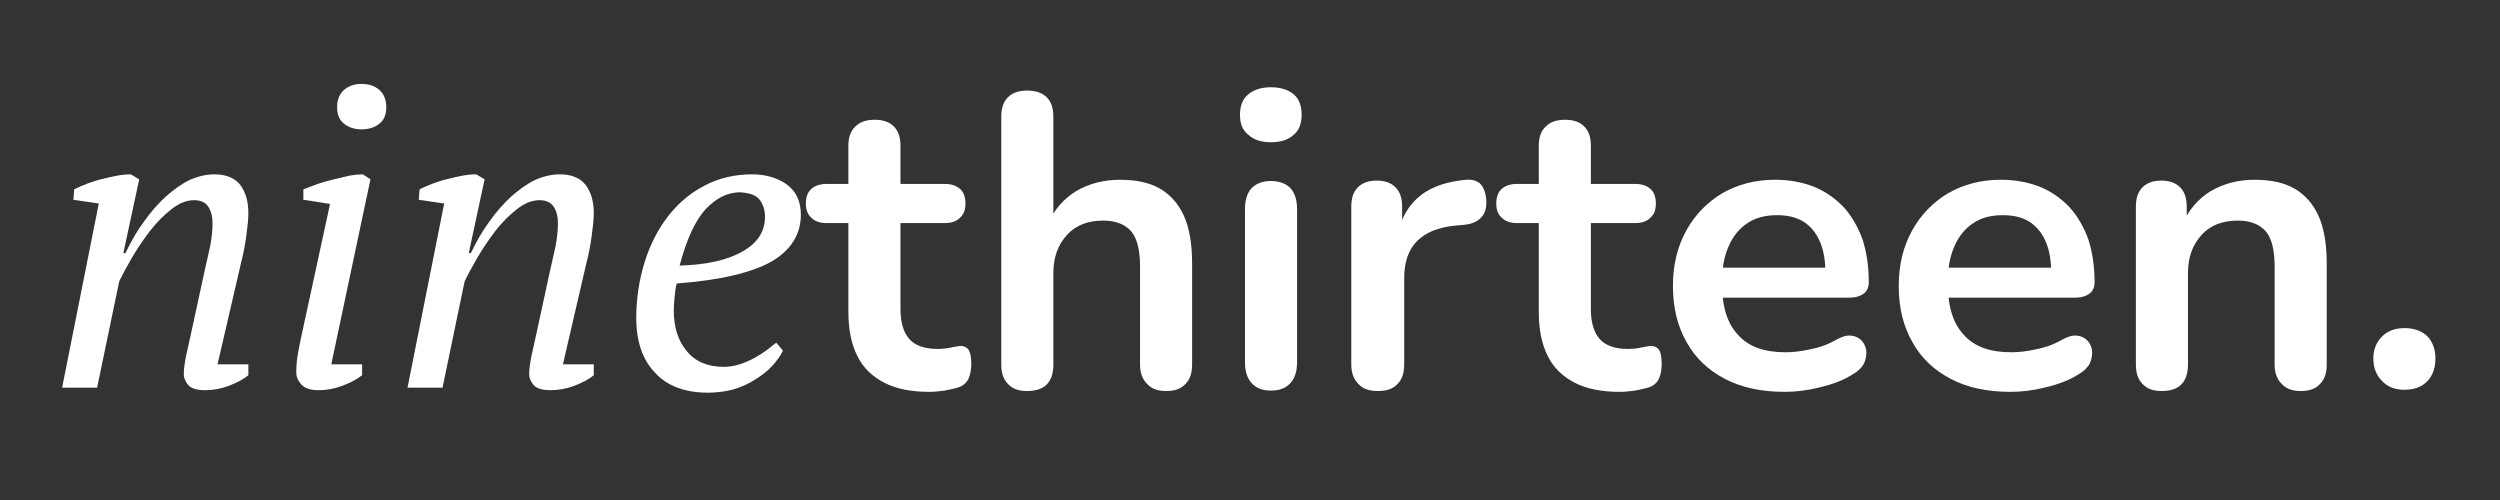
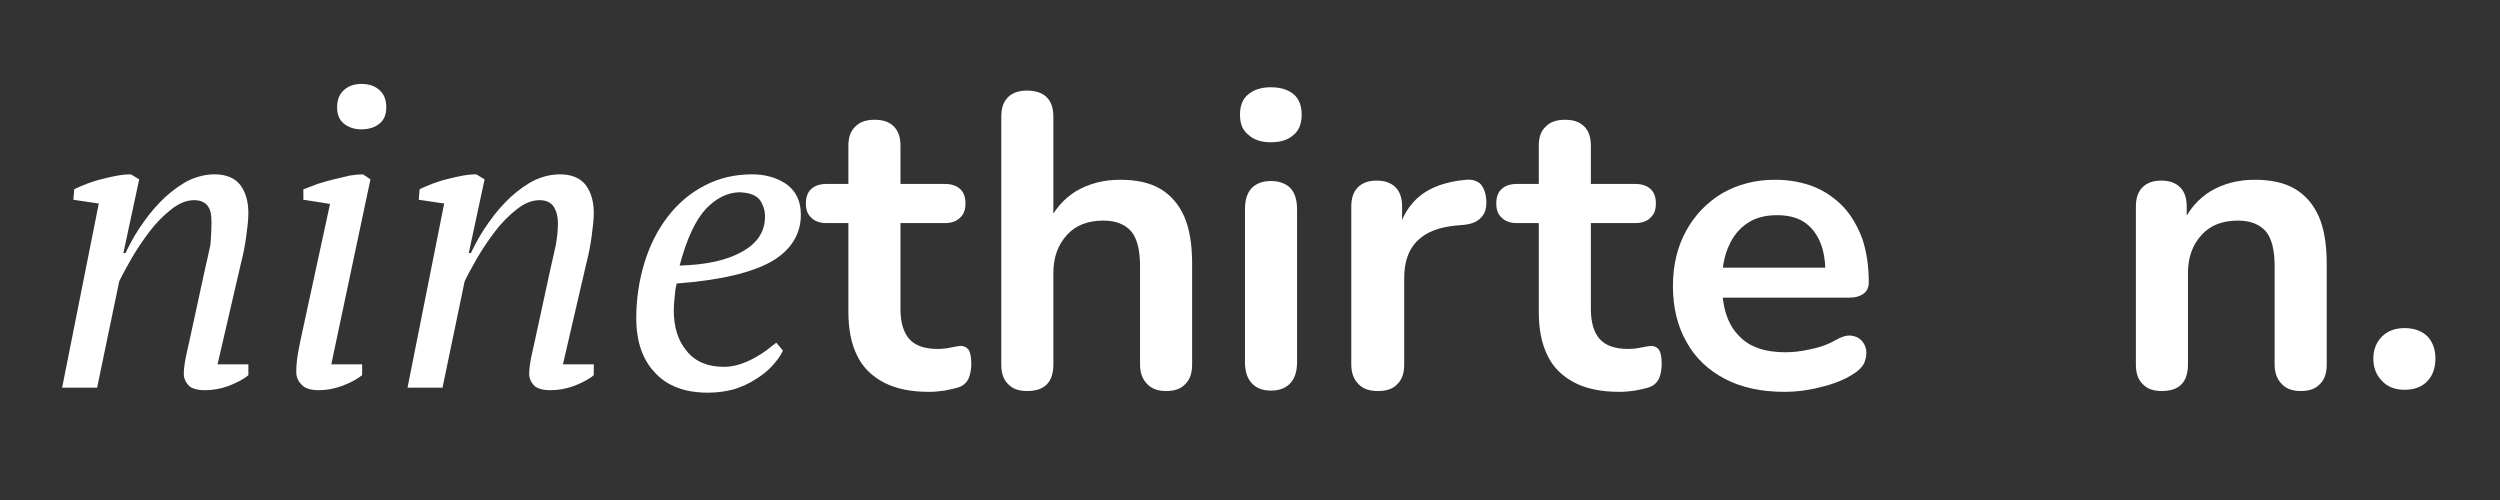
<svg xmlns="http://www.w3.org/2000/svg" width="100%" height="100%" viewBox="0 0 250 50" version="1.1" xml:space="preserve" style="fill-rule:evenodd;clip-rule:evenodd;stroke-linejoin:round;stroke-miterlimit:2;">
  <rect x="0" y="0" width="250" height="50" fill="#333333" stroke="none" />
  <g transform="matrix(1,0,0,1,-1935.42,-820.775)">
    <g transform="matrix(41.667,0,0,41.667,1939.84,859.543)">
-       <path d="M0.386,-0.285C0.391,-0.306 0.395,-0.325 0.399,-0.343C0.402,-0.36 0.404,-0.378 0.404,-0.395C0.404,-0.41 0.401,-0.423 0.394,-0.434C0.387,-0.445 0.375,-0.45 0.36,-0.45C0.342,-0.45 0.324,-0.443 0.305,-0.428C0.286,-0.413 0.269,-0.396 0.253,-0.375C0.237,-0.354 0.223,-0.333 0.21,-0.311C0.197,-0.288 0.187,-0.27 0.18,-0.255L0.127,-0L0.043,-0L0.131,-0.442L0.07,-0.451L0.072,-0.476C0.081,-0.481 0.092,-0.485 0.104,-0.49C0.115,-0.494 0.127,-0.498 0.14,-0.501C0.152,-0.504 0.164,-0.507 0.176,-0.509C0.187,-0.511 0.198,-0.512 0.208,-0.512L0.228,-0.5L0.19,-0.323L0.195,-0.323C0.208,-0.35 0.222,-0.375 0.239,-0.398C0.255,-0.421 0.272,-0.44 0.291,-0.458C0.309,-0.474 0.328,-0.488 0.348,-0.498C0.368,-0.507 0.388,-0.512 0.409,-0.512C0.437,-0.512 0.458,-0.503 0.471,-0.486C0.484,-0.468 0.49,-0.446 0.49,-0.419C0.49,-0.404 0.488,-0.386 0.485,-0.364C0.482,-0.342 0.478,-0.321 0.473,-0.302L0.416,-0.056L0.49,-0.056L0.49,-0.03C0.477,-0.019 0.46,-0.011 0.442,-0.004C0.423,0.003 0.404,0.006 0.386,0.006C0.367,0.006 0.353,0.002 0.346,-0.006C0.339,-0.014 0.335,-0.023 0.335,-0.032C0.335,-0.045 0.337,-0.058 0.34,-0.074C0.343,-0.089 0.347,-0.104 0.35,-0.119L0.386,-0.285Z" style="fill:#fff;fill-rule:nonzero;" />
+       <path d="M0.386,-0.285C0.391,-0.306 0.395,-0.325 0.399,-0.343C0.404,-0.41 0.401,-0.423 0.394,-0.434C0.387,-0.445 0.375,-0.45 0.36,-0.45C0.342,-0.45 0.324,-0.443 0.305,-0.428C0.286,-0.413 0.269,-0.396 0.253,-0.375C0.237,-0.354 0.223,-0.333 0.21,-0.311C0.197,-0.288 0.187,-0.27 0.18,-0.255L0.127,-0L0.043,-0L0.131,-0.442L0.07,-0.451L0.072,-0.476C0.081,-0.481 0.092,-0.485 0.104,-0.49C0.115,-0.494 0.127,-0.498 0.14,-0.501C0.152,-0.504 0.164,-0.507 0.176,-0.509C0.187,-0.511 0.198,-0.512 0.208,-0.512L0.228,-0.5L0.19,-0.323L0.195,-0.323C0.208,-0.35 0.222,-0.375 0.239,-0.398C0.255,-0.421 0.272,-0.44 0.291,-0.458C0.309,-0.474 0.328,-0.488 0.348,-0.498C0.368,-0.507 0.388,-0.512 0.409,-0.512C0.437,-0.512 0.458,-0.503 0.471,-0.486C0.484,-0.468 0.49,-0.446 0.49,-0.419C0.49,-0.404 0.488,-0.386 0.485,-0.364C0.482,-0.342 0.478,-0.321 0.473,-0.302L0.416,-0.056L0.49,-0.056L0.49,-0.03C0.477,-0.019 0.46,-0.011 0.442,-0.004C0.423,0.003 0.404,0.006 0.386,0.006C0.367,0.006 0.353,0.002 0.346,-0.006C0.339,-0.014 0.335,-0.023 0.335,-0.032C0.335,-0.045 0.337,-0.058 0.34,-0.074C0.343,-0.089 0.347,-0.104 0.35,-0.119L0.386,-0.285Z" style="fill:#fff;fill-rule:nonzero;" />
    </g>
    <g transform="matrix(41.667,0,0,41.667,1962.84,859.543)">
      <path d="M0.07,-0.451L0.07,-0.476C0.08,-0.48 0.091,-0.484 0.104,-0.489C0.117,-0.493 0.13,-0.497 0.143,-0.5C0.156,-0.503 0.169,-0.506 0.181,-0.509C0.193,-0.511 0.204,-0.512 0.213,-0.512L0.231,-0.5L0.137,-0.056L0.211,-0.056L0.211,-0.03C0.197,-0.019 0.181,-0.011 0.162,-0.004C0.143,0.003 0.125,0.006 0.107,0.006C0.088,0.006 0.074,0.002 0.066,-0.007C0.057,-0.016 0.053,-0.026 0.053,-0.037C0.053,-0.05 0.054,-0.063 0.056,-0.076C0.058,-0.089 0.061,-0.103 0.064,-0.118L0.134,-0.441L0.07,-0.451ZM0.151,-0.673C0.151,-0.69 0.156,-0.704 0.167,-0.714C0.178,-0.724 0.192,-0.729 0.209,-0.729C0.228,-0.729 0.242,-0.724 0.253,-0.714C0.264,-0.704 0.269,-0.69 0.269,-0.673C0.269,-0.656 0.264,-0.643 0.253,-0.634C0.242,-0.625 0.228,-0.62 0.209,-0.62C0.192,-0.62 0.178,-0.625 0.167,-0.634C0.156,-0.643 0.151,-0.656 0.151,-0.673Z" style="fill:#fff;fill-rule:nonzero;" />
    </g>
    <g transform="matrix(41.667,0,0,41.667,1974.38,859.543)">
      <path d="M0.386,-0.285C0.391,-0.306 0.395,-0.325 0.399,-0.343C0.402,-0.36 0.404,-0.378 0.404,-0.395C0.404,-0.41 0.401,-0.423 0.394,-0.434C0.387,-0.445 0.375,-0.45 0.36,-0.45C0.342,-0.45 0.324,-0.443 0.305,-0.428C0.286,-0.413 0.269,-0.396 0.253,-0.375C0.237,-0.354 0.223,-0.333 0.21,-0.311C0.197,-0.288 0.187,-0.27 0.18,-0.255L0.127,-0L0.043,-0L0.131,-0.442L0.07,-0.451L0.072,-0.476C0.081,-0.481 0.092,-0.485 0.104,-0.49C0.115,-0.494 0.127,-0.498 0.14,-0.501C0.152,-0.504 0.164,-0.507 0.176,-0.509C0.187,-0.511 0.198,-0.512 0.208,-0.512L0.228,-0.5L0.19,-0.323L0.195,-0.323C0.208,-0.35 0.222,-0.375 0.239,-0.398C0.255,-0.421 0.272,-0.44 0.291,-0.458C0.309,-0.474 0.328,-0.488 0.348,-0.498C0.368,-0.507 0.388,-0.512 0.409,-0.512C0.437,-0.512 0.458,-0.503 0.471,-0.486C0.484,-0.468 0.49,-0.446 0.49,-0.419C0.49,-0.404 0.488,-0.386 0.485,-0.364C0.482,-0.342 0.478,-0.321 0.473,-0.302L0.416,-0.056L0.49,-0.056L0.49,-0.03C0.477,-0.019 0.46,-0.011 0.442,-0.004C0.423,0.003 0.404,0.006 0.386,0.006C0.367,0.006 0.353,0.002 0.346,-0.006C0.339,-0.014 0.335,-0.023 0.335,-0.032C0.335,-0.045 0.337,-0.058 0.34,-0.074C0.343,-0.089 0.347,-0.104 0.35,-0.119L0.386,-0.285Z" style="fill:#fff;fill-rule:nonzero;" />
    </g>
    <g transform="matrix(41.667,0,0,41.667,1997.38,859.543)">
      <path d="M0.392,-0.089C0.386,-0.076 0.377,-0.064 0.366,-0.052C0.355,-0.04 0.341,-0.029 0.326,-0.02C0.311,-0.01 0.293,-0.002 0.274,0.004C0.255,0.009 0.234,0.012 0.212,0.012C0.157,0.012 0.114,-0.004 0.085,-0.036C0.055,-0.067 0.04,-0.111 0.04,-0.167C0.04,-0.214 0.047,-0.259 0.06,-0.301C0.073,-0.343 0.092,-0.38 0.116,-0.411C0.14,-0.442 0.169,-0.467 0.204,-0.485C0.238,-0.503 0.276,-0.512 0.318,-0.512C0.35,-0.512 0.378,-0.504 0.401,-0.488C0.424,-0.471 0.435,-0.447 0.435,-0.415C0.435,-0.368 0.411,-0.33 0.365,-0.303C0.317,-0.276 0.242,-0.258 0.137,-0.25C0.134,-0.239 0.133,-0.228 0.132,-0.217C0.131,-0.206 0.13,-0.196 0.13,-0.186C0.13,-0.146 0.14,-0.113 0.161,-0.088C0.181,-0.063 0.211,-0.05 0.25,-0.05C0.263,-0.05 0.275,-0.052 0.288,-0.056C0.3,-0.06 0.312,-0.065 0.323,-0.071C0.334,-0.077 0.343,-0.083 0.353,-0.09C0.362,-0.097 0.369,-0.103 0.376,-0.108L0.392,-0.089ZM0.287,-0.469C0.258,-0.468 0.232,-0.455 0.207,-0.429C0.182,-0.402 0.161,-0.357 0.144,-0.293C0.209,-0.295 0.259,-0.306 0.295,-0.327C0.331,-0.347 0.349,-0.375 0.349,-0.411C0.349,-0.425 0.345,-0.438 0.337,-0.45C0.328,-0.462 0.312,-0.468 0.287,-0.469Z" style="fill:#fff;fill-rule:nonzero;" />
    </g>
    <g transform="matrix(41.667,0,0,41.667,2016.3,859.543)">
      <path d="M0.289,0.01C0.246,0.01 0.21,0.003 0.181,-0.012C0.152,-0.027 0.13,-0.048 0.116,-0.077C0.102,-0.105 0.095,-0.14 0.095,-0.182L0.095,-0.395L0.043,-0.395C0.027,-0.395 0.015,-0.399 0.006,-0.408C-0.003,-0.416 -0.007,-0.427 -0.007,-0.442C-0.007,-0.457 -0.003,-0.469 0.006,-0.477C0.015,-0.485 0.027,-0.489 0.043,-0.489L0.095,-0.489L0.095,-0.58C0.095,-0.601 0.1,-0.616 0.112,-0.627C0.123,-0.638 0.138,-0.643 0.158,-0.643C0.178,-0.643 0.193,-0.638 0.204,-0.627C0.215,-0.616 0.22,-0.601 0.22,-0.58L0.22,-0.489L0.326,-0.489C0.342,-0.489 0.354,-0.485 0.363,-0.477C0.372,-0.469 0.376,-0.457 0.376,-0.442C0.376,-0.427 0.372,-0.416 0.363,-0.408C0.354,-0.399 0.342,-0.395 0.326,-0.395L0.22,-0.395L0.22,-0.189C0.22,-0.157 0.227,-0.133 0.241,-0.117C0.255,-0.101 0.278,-0.093 0.309,-0.093C0.32,-0.093 0.33,-0.094 0.339,-0.096C0.348,-0.098 0.355,-0.099 0.362,-0.1C0.37,-0.101 0.377,-0.098 0.382,-0.093C0.387,-0.087 0.39,-0.075 0.39,-0.058C0.39,-0.045 0.388,-0.033 0.384,-0.023C0.379,-0.012 0.371,-0.005 0.36,-0.001C0.351,0.002 0.34,0.004 0.326,0.007C0.312,0.009 0.3,0.01 0.289,0.01Z" style="fill:#fff;fill-rule:nonzero;" />
    </g>
    <g transform="matrix(41.667,0,0,41.667,2032.84,859.543)">
      <path d="M0.127,0.008C0.107,0.008 0.092,0.003 0.081,-0.009C0.07,-0.02 0.065,-0.035 0.065,-0.056L0.065,-0.65C0.065,-0.671 0.07,-0.686 0.081,-0.697C0.092,-0.708 0.107,-0.713 0.127,-0.713C0.147,-0.713 0.163,-0.708 0.174,-0.697C0.185,-0.686 0.19,-0.671 0.19,-0.65L0.19,-0.391L0.176,-0.391C0.191,-0.426 0.214,-0.453 0.245,-0.472C0.276,-0.49 0.311,-0.499 0.35,-0.499C0.389,-0.499 0.422,-0.492 0.447,-0.477C0.472,-0.462 0.491,-0.44 0.504,-0.411C0.517,-0.381 0.523,-0.343 0.523,-0.298L0.523,-0.056C0.523,-0.035 0.518,-0.02 0.507,-0.009C0.496,0.003 0.481,0.008 0.461,0.008C0.441,0.008 0.426,0.003 0.415,-0.009C0.404,-0.02 0.398,-0.035 0.398,-0.056L0.398,-0.292C0.398,-0.33 0.391,-0.358 0.377,-0.375C0.362,-0.392 0.34,-0.401 0.31,-0.401C0.273,-0.401 0.244,-0.39 0.223,-0.367C0.201,-0.343 0.19,-0.313 0.19,-0.275L0.19,-0.056C0.19,-0.013 0.169,0.008 0.127,0.008Z" style="fill:#fff;fill-rule:nonzero;" />
    </g>
    <g transform="matrix(41.667,0,0,41.667,2057.21,859.543)">
      <path d="M0.127,0.007C0.107,0.007 0.092,0.001 0.081,-0.011C0.07,-0.023 0.065,-0.04 0.065,-0.061L0.065,-0.428C0.065,-0.45 0.07,-0.467 0.081,-0.479C0.092,-0.49 0.107,-0.496 0.127,-0.496C0.147,-0.496 0.163,-0.49 0.174,-0.479C0.185,-0.467 0.19,-0.45 0.19,-0.428L0.19,-0.061C0.19,-0.04 0.185,-0.023 0.174,-0.011C0.163,0.001 0.148,0.007 0.127,0.007ZM0.127,-0.589C0.104,-0.589 0.086,-0.595 0.073,-0.607C0.059,-0.618 0.053,-0.634 0.053,-0.655C0.053,-0.676 0.059,-0.693 0.073,-0.704C0.086,-0.715 0.104,-0.721 0.127,-0.721C0.151,-0.721 0.169,-0.715 0.182,-0.704C0.195,-0.693 0.201,-0.676 0.201,-0.655C0.201,-0.634 0.195,-0.618 0.182,-0.607C0.169,-0.595 0.151,-0.589 0.127,-0.589Z" style="fill:#fff;fill-rule:nonzero;" />
    </g>
    <g transform="matrix(41.667,0,0,41.667,2067.84,859.543)">
      <path d="M0.129,0.008C0.108,0.008 0.093,0.003 0.082,-0.009C0.071,-0.02 0.065,-0.035 0.065,-0.056L0.065,-0.434C0.065,-0.455 0.07,-0.47 0.081,-0.481C0.092,-0.492 0.107,-0.497 0.126,-0.497C0.145,-0.497 0.16,-0.492 0.171,-0.481C0.182,-0.47 0.187,-0.455 0.187,-0.434L0.187,-0.371L0.177,-0.371C0.186,-0.411 0.205,-0.441 0.232,-0.462C0.259,-0.483 0.296,-0.495 0.341,-0.499C0.355,-0.5 0.366,-0.497 0.375,-0.489C0.383,-0.48 0.388,-0.467 0.389,-0.45C0.39,-0.433 0.387,-0.42 0.378,-0.41C0.369,-0.399 0.355,-0.393 0.337,-0.391L0.315,-0.389C0.274,-0.385 0.244,-0.373 0.223,-0.352C0.202,-0.331 0.192,-0.301 0.192,-0.263L0.192,-0.056C0.192,-0.035 0.187,-0.02 0.176,-0.009C0.165,0.003 0.15,0.008 0.129,0.008Z" style="fill:#fff;fill-rule:nonzero;" />
    </g>
    <g transform="matrix(41.667,0,0,41.667,2085.34,859.543)">
      <path d="M0.289,0.01C0.246,0.01 0.21,0.003 0.181,-0.012C0.152,-0.027 0.13,-0.048 0.116,-0.077C0.102,-0.105 0.095,-0.14 0.095,-0.182L0.095,-0.395L0.043,-0.395C0.027,-0.395 0.015,-0.399 0.006,-0.408C-0.003,-0.416 -0.007,-0.427 -0.007,-0.442C-0.007,-0.457 -0.003,-0.469 0.006,-0.477C0.015,-0.485 0.027,-0.489 0.043,-0.489L0.095,-0.489L0.095,-0.58C0.095,-0.601 0.1,-0.616 0.112,-0.627C0.123,-0.638 0.138,-0.643 0.158,-0.643C0.178,-0.643 0.193,-0.638 0.204,-0.627C0.215,-0.616 0.22,-0.601 0.22,-0.58L0.22,-0.489L0.326,-0.489C0.342,-0.489 0.354,-0.485 0.363,-0.477C0.372,-0.469 0.376,-0.457 0.376,-0.442C0.376,-0.427 0.372,-0.416 0.363,-0.408C0.354,-0.399 0.342,-0.395 0.326,-0.395L0.22,-0.395L0.22,-0.189C0.22,-0.157 0.227,-0.133 0.241,-0.117C0.255,-0.101 0.278,-0.093 0.309,-0.093C0.32,-0.093 0.33,-0.094 0.339,-0.096C0.348,-0.098 0.355,-0.099 0.362,-0.1C0.37,-0.101 0.377,-0.098 0.382,-0.093C0.387,-0.087 0.39,-0.075 0.39,-0.058C0.39,-0.045 0.388,-0.033 0.384,-0.023C0.379,-0.012 0.371,-0.005 0.36,-0.001C0.351,0.002 0.34,0.004 0.326,0.007C0.312,0.009 0.3,0.01 0.289,0.01Z" style="fill:#fff;fill-rule:nonzero;" />
    </g>
    <g transform="matrix(41.667,0,0,41.667,2101.13,859.543)">
      <path d="M0.306,0.01C0.251,0.01 0.203,-0 0.163,-0.021C0.123,-0.042 0.092,-0.071 0.071,-0.109C0.049,-0.147 0.038,-0.192 0.038,-0.244C0.038,-0.295 0.049,-0.339 0.07,-0.377C0.091,-0.415 0.12,-0.445 0.157,-0.467C0.194,-0.488 0.236,-0.499 0.283,-0.499C0.318,-0.499 0.349,-0.493 0.377,-0.482C0.404,-0.471 0.428,-0.454 0.448,-0.433C0.467,-0.412 0.482,-0.386 0.493,-0.356C0.503,-0.325 0.508,-0.291 0.508,-0.253C0.508,-0.241 0.504,-0.232 0.496,-0.226C0.487,-0.219 0.475,-0.216 0.46,-0.216L0.139,-0.216L0.139,-0.288L0.42,-0.288L0.404,-0.273C0.404,-0.304 0.4,-0.329 0.391,-0.35C0.382,-0.371 0.369,-0.387 0.352,-0.398C0.335,-0.409 0.313,-0.414 0.288,-0.414C0.26,-0.414 0.236,-0.408 0.217,-0.395C0.197,-0.382 0.182,-0.363 0.172,-0.34C0.161,-0.316 0.156,-0.288 0.156,-0.255L0.156,-0.248C0.156,-0.193 0.169,-0.153 0.195,-0.126C0.22,-0.098 0.258,-0.085 0.308,-0.085C0.325,-0.085 0.345,-0.087 0.367,-0.092C0.388,-0.096 0.409,-0.103 0.428,-0.114C0.442,-0.122 0.454,-0.126 0.465,-0.125C0.476,-0.124 0.484,-0.12 0.491,-0.113C0.497,-0.106 0.501,-0.098 0.502,-0.089C0.503,-0.079 0.501,-0.069 0.497,-0.059C0.492,-0.049 0.483,-0.04 0.471,-0.033C0.448,-0.018 0.421,-0.008 0.391,-0.001C0.36,0.007 0.332,0.01 0.306,0.01Z" style="fill:#fff;fill-rule:nonzero;" />
    </g>
    <g transform="matrix(41.667,0,0,41.667,2123.71,859.543)">
-       <path d="M0.306,0.01C0.251,0.01 0.203,-0 0.163,-0.021C0.123,-0.042 0.092,-0.071 0.071,-0.109C0.049,-0.147 0.038,-0.192 0.038,-0.244C0.038,-0.295 0.049,-0.339 0.07,-0.377C0.091,-0.415 0.12,-0.445 0.157,-0.467C0.194,-0.488 0.236,-0.499 0.283,-0.499C0.318,-0.499 0.349,-0.493 0.377,-0.482C0.404,-0.471 0.428,-0.454 0.448,-0.433C0.467,-0.412 0.482,-0.386 0.493,-0.356C0.503,-0.325 0.508,-0.291 0.508,-0.253C0.508,-0.241 0.504,-0.232 0.496,-0.226C0.487,-0.219 0.475,-0.216 0.46,-0.216L0.139,-0.216L0.139,-0.288L0.42,-0.288L0.404,-0.273C0.404,-0.304 0.4,-0.329 0.391,-0.35C0.382,-0.371 0.369,-0.387 0.352,-0.398C0.335,-0.409 0.313,-0.414 0.288,-0.414C0.26,-0.414 0.236,-0.408 0.217,-0.395C0.197,-0.382 0.182,-0.363 0.172,-0.34C0.161,-0.316 0.156,-0.288 0.156,-0.255L0.156,-0.248C0.156,-0.193 0.169,-0.153 0.195,-0.126C0.22,-0.098 0.258,-0.085 0.308,-0.085C0.325,-0.085 0.345,-0.087 0.367,-0.092C0.388,-0.096 0.409,-0.103 0.428,-0.114C0.442,-0.122 0.454,-0.126 0.465,-0.125C0.476,-0.124 0.484,-0.12 0.491,-0.113C0.497,-0.106 0.501,-0.098 0.502,-0.089C0.503,-0.079 0.501,-0.069 0.497,-0.059C0.492,-0.049 0.483,-0.04 0.471,-0.033C0.448,-0.018 0.421,-0.008 0.391,-0.001C0.36,0.007 0.332,0.01 0.306,0.01Z" style="fill:#fff;fill-rule:nonzero;" />
-     </g>
+       </g>
    <g transform="matrix(41.667,0,0,41.667,2146.3,859.543)">
      <path d="M0.127,0.008C0.107,0.008 0.092,0.003 0.081,-0.009C0.07,-0.02 0.065,-0.035 0.065,-0.056L0.065,-0.434C0.065,-0.455 0.07,-0.47 0.081,-0.481C0.092,-0.492 0.107,-0.497 0.126,-0.497C0.145,-0.497 0.16,-0.492 0.171,-0.481C0.182,-0.47 0.187,-0.455 0.187,-0.434L0.187,-0.366L0.176,-0.391C0.191,-0.426 0.214,-0.453 0.245,-0.472C0.276,-0.49 0.311,-0.499 0.35,-0.499C0.389,-0.499 0.422,-0.492 0.447,-0.477C0.472,-0.462 0.491,-0.44 0.504,-0.411C0.517,-0.381 0.523,-0.343 0.523,-0.298L0.523,-0.056C0.523,-0.035 0.518,-0.02 0.507,-0.009C0.496,0.003 0.481,0.008 0.461,0.008C0.441,0.008 0.426,0.003 0.415,-0.009C0.404,-0.02 0.398,-0.035 0.398,-0.056L0.398,-0.292C0.398,-0.33 0.391,-0.358 0.377,-0.375C0.362,-0.392 0.34,-0.401 0.31,-0.401C0.273,-0.401 0.244,-0.39 0.223,-0.367C0.201,-0.343 0.19,-0.313 0.19,-0.275L0.19,-0.056C0.19,-0.013 0.169,0.008 0.127,0.008Z" style="fill:#fff;fill-rule:nonzero;" />
    </g>
    <g transform="matrix(41.667,0,0,41.667,2170.67,859.543)">
      <path d="M0.125,0.005C0.102,0.005 0.084,-0.002 0.071,-0.016C0.057,-0.03 0.05,-0.048 0.05,-0.07C0.05,-0.091 0.057,-0.109 0.071,-0.123C0.084,-0.136 0.102,-0.143 0.125,-0.143C0.148,-0.143 0.167,-0.136 0.18,-0.123C0.193,-0.109 0.199,-0.091 0.199,-0.07C0.199,-0.048 0.193,-0.03 0.18,-0.016C0.167,-0.002 0.148,0.005 0.125,0.005Z" style="fill:#fff;fill-rule:nonzero;" />
    </g>
  </g>
</svg>